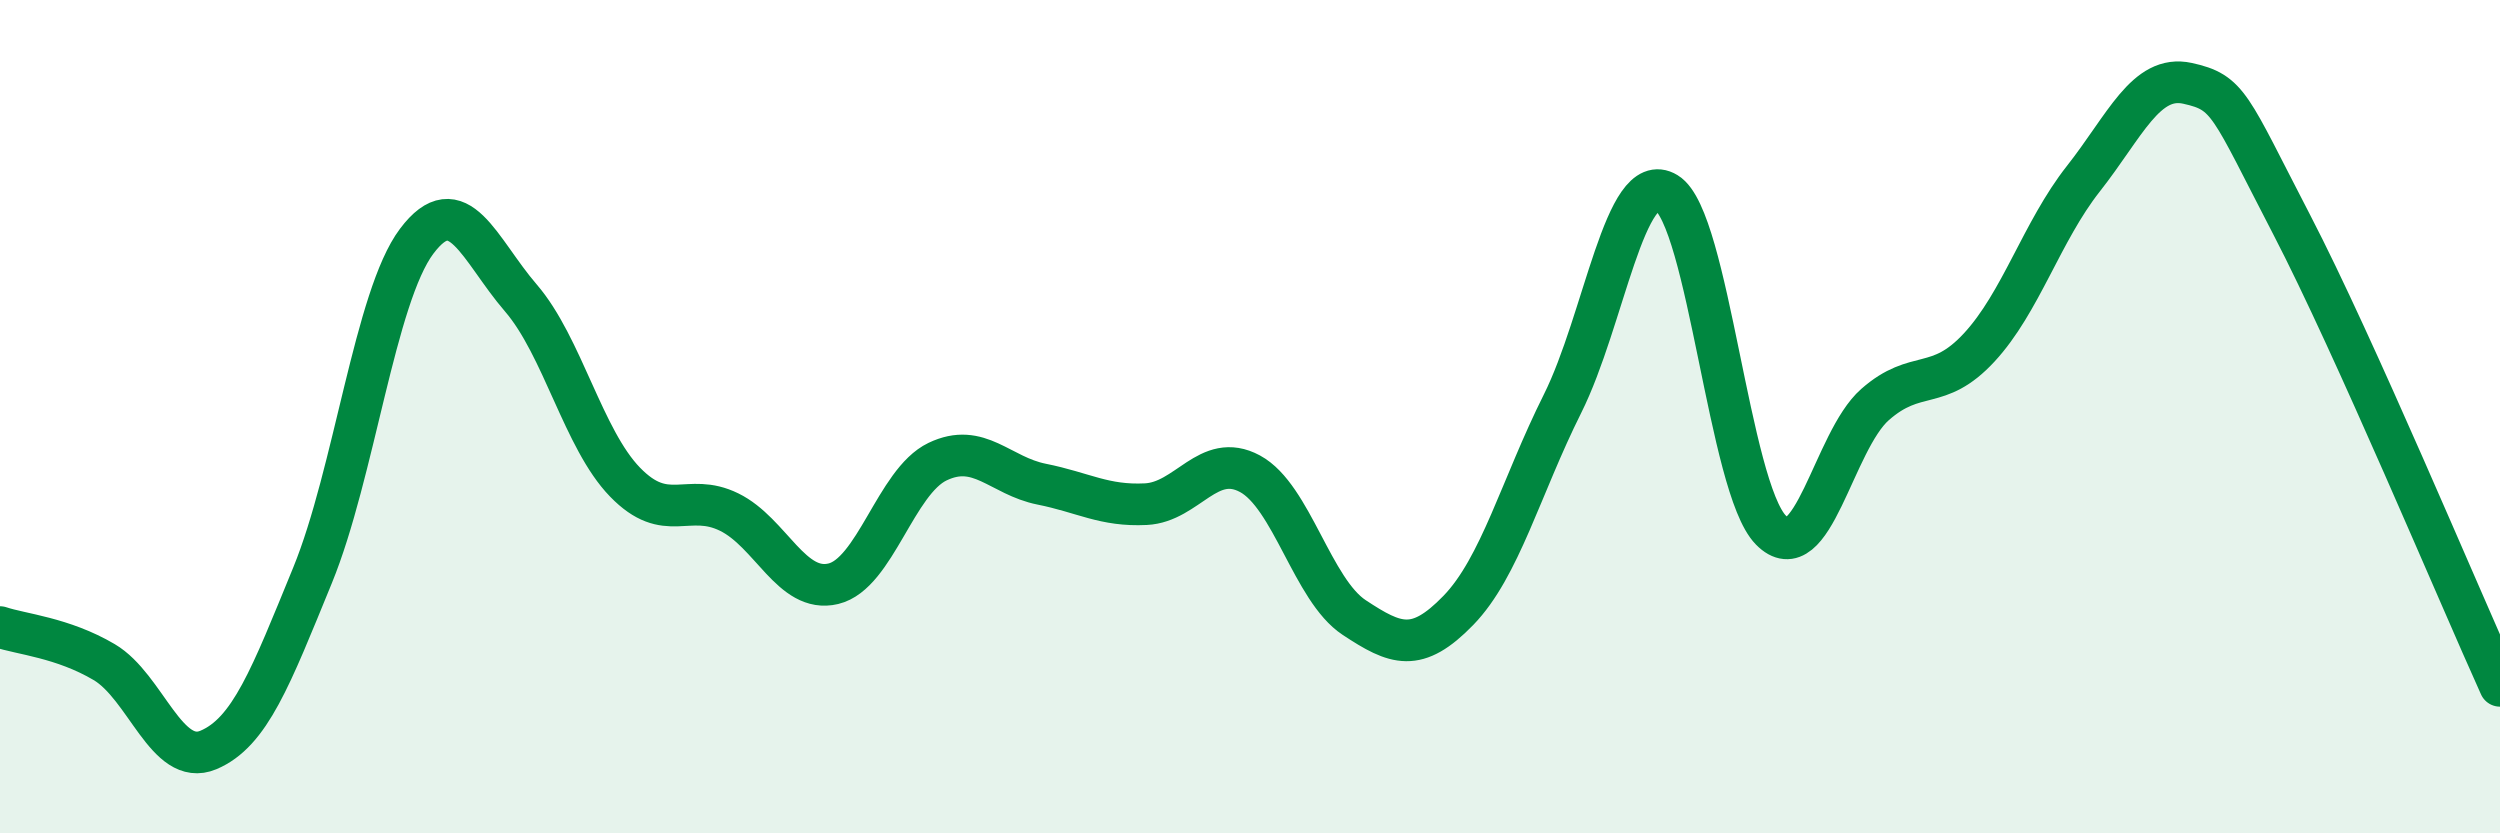
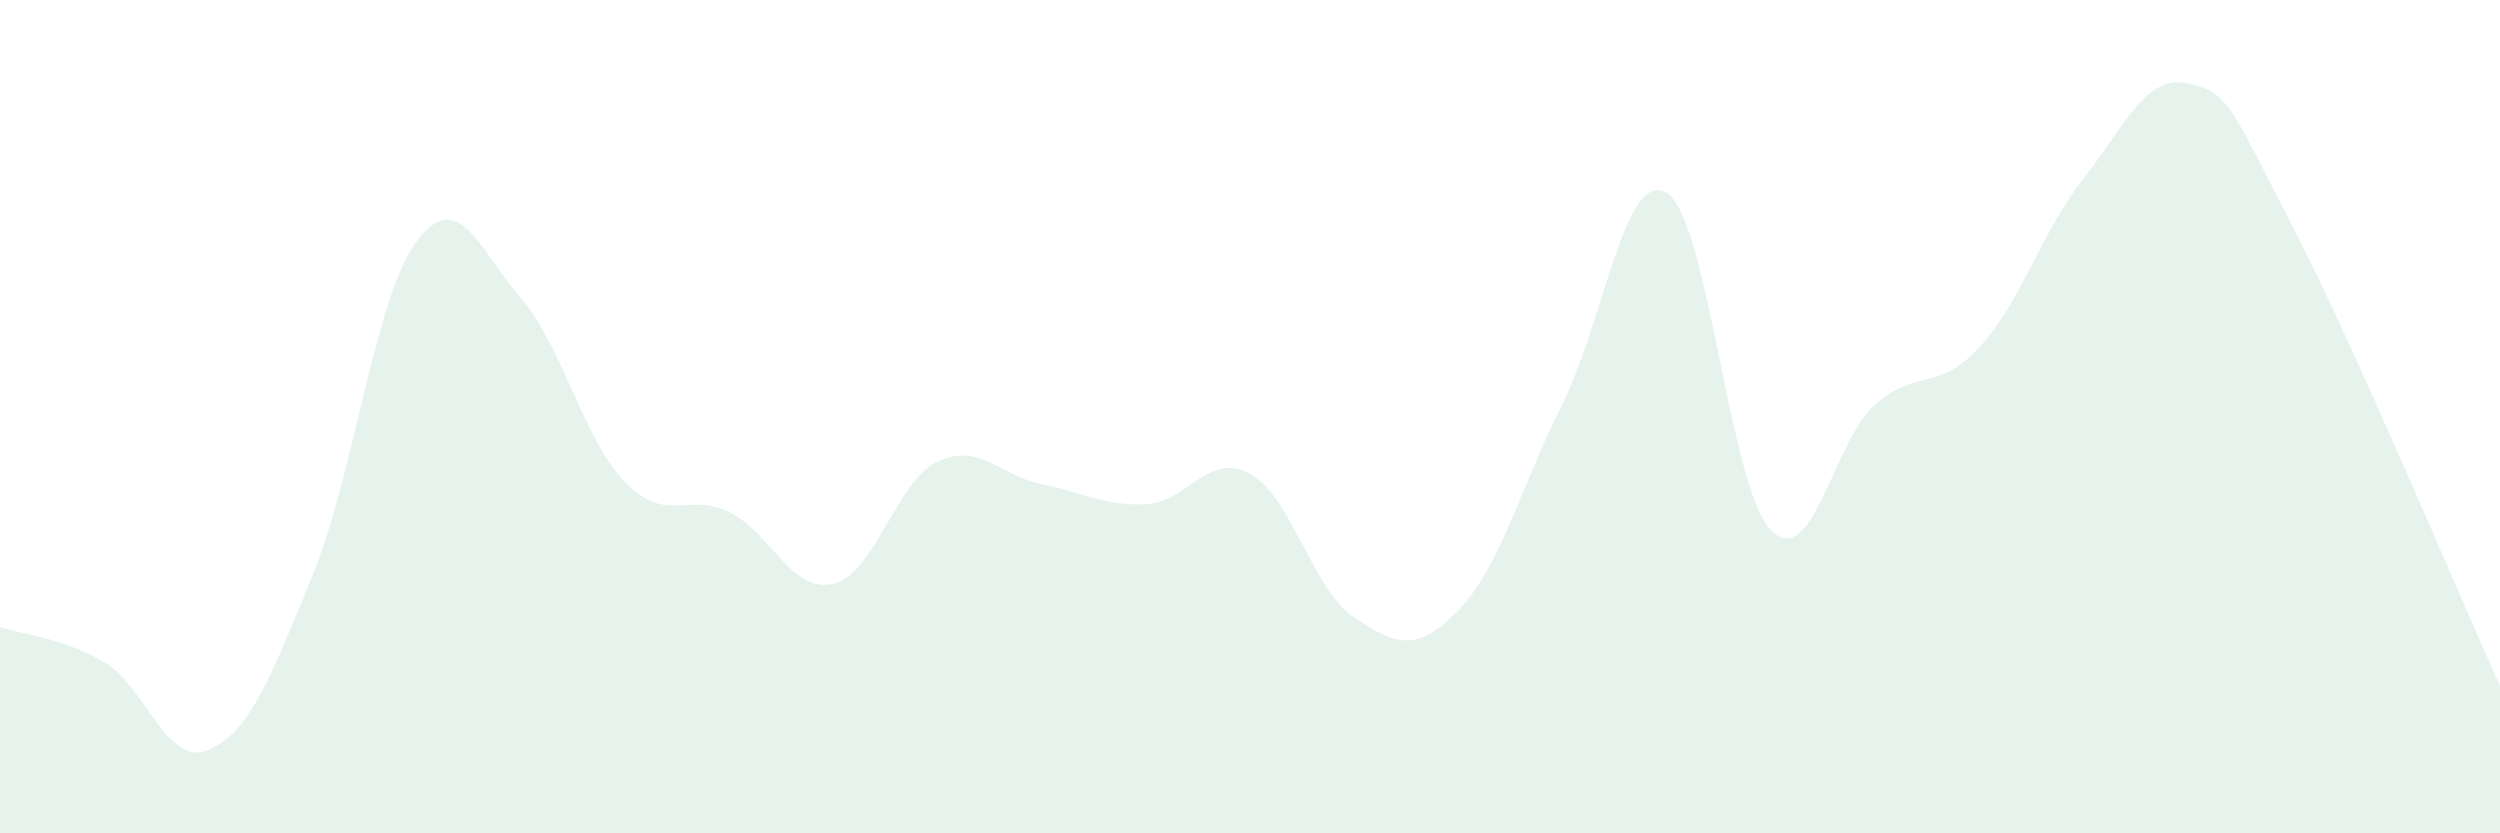
<svg xmlns="http://www.w3.org/2000/svg" width="60" height="20" viewBox="0 0 60 20">
  <path d="M 0,15.05 C 0.5,15.22 1.5,15.3 2.5,15.89 C 3.5,16.48 4,18.42 5,18 C 6,17.58 6.5,16.25 7.5,13.81 C 8.5,11.37 9,7.12 10,5.79 C 11,4.46 11.5,5.99 12.5,7.15 C 13.5,8.31 14,10.54 15,11.57 C 16,12.6 16.5,11.8 17.5,12.29 C 18.5,12.78 19,14.25 20,14.01 C 21,13.77 21.5,11.56 22.5,11.08 C 23.5,10.6 24,11.42 25,11.62 C 26,11.82 26.5,12.15 27.5,12.1 C 28.5,12.05 29,10.83 30,11.37 C 31,11.91 31.5,14.16 32.5,14.82 C 33.5,15.48 34,15.68 35,14.65 C 36,13.62 36.5,11.69 37.5,9.69 C 38.5,7.69 39,4.02 40,4.63 C 41,5.24 41.5,11.7 42.5,12.72 C 43.5,13.74 44,10.59 45,9.71 C 46,8.83 46.5,9.42 47.5,8.34 C 48.5,7.26 49,5.56 50,4.29 C 51,3.02 51.5,1.78 52.5,2 C 53.5,2.22 53.5,2.5 55,5.39 C 56.5,8.28 59,14.25 60,16.46L60 20L0 20Z" fill="#008740" opacity="0.1" stroke-linecap="round" stroke-linejoin="round" />
-   <path d="M 0,15.05 C 0.5,15.22 1.5,15.3 2.5,15.89 C 3.5,16.48 4,18.42 5,18 C 6,17.58 6.5,16.25 7.5,13.81 C 8.5,11.37 9,7.12 10,5.79 C 11,4.46 11.5,5.99 12.5,7.15 C 13.5,8.31 14,10.54 15,11.57 C 16,12.6 16.5,11.8 17.5,12.29 C 18.5,12.78 19,14.25 20,14.01 C 21,13.77 21.5,11.56 22.5,11.08 C 23.5,10.6 24,11.42 25,11.62 C 26,11.82 26.5,12.15 27.5,12.1 C 28.5,12.05 29,10.83 30,11.37 C 31,11.91 31.5,14.16 32.5,14.82 C 33.5,15.48 34,15.68 35,14.65 C 36,13.62 36.5,11.69 37.5,9.69 C 38.5,7.69 39,4.02 40,4.63 C 41,5.24 41.5,11.7 42.5,12.72 C 43.5,13.74 44,10.59 45,9.71 C 46,8.83 46.5,9.42 47.5,8.34 C 48.5,7.26 49,5.56 50,4.29 C 51,3.02 51.5,1.78 52.5,2 C 53.5,2.22 53.5,2.5 55,5.39 C 56.5,8.28 59,14.25 60,16.46" stroke="#008740" stroke-width="1" fill="none" stroke-linecap="round" stroke-linejoin="round" />
</svg>